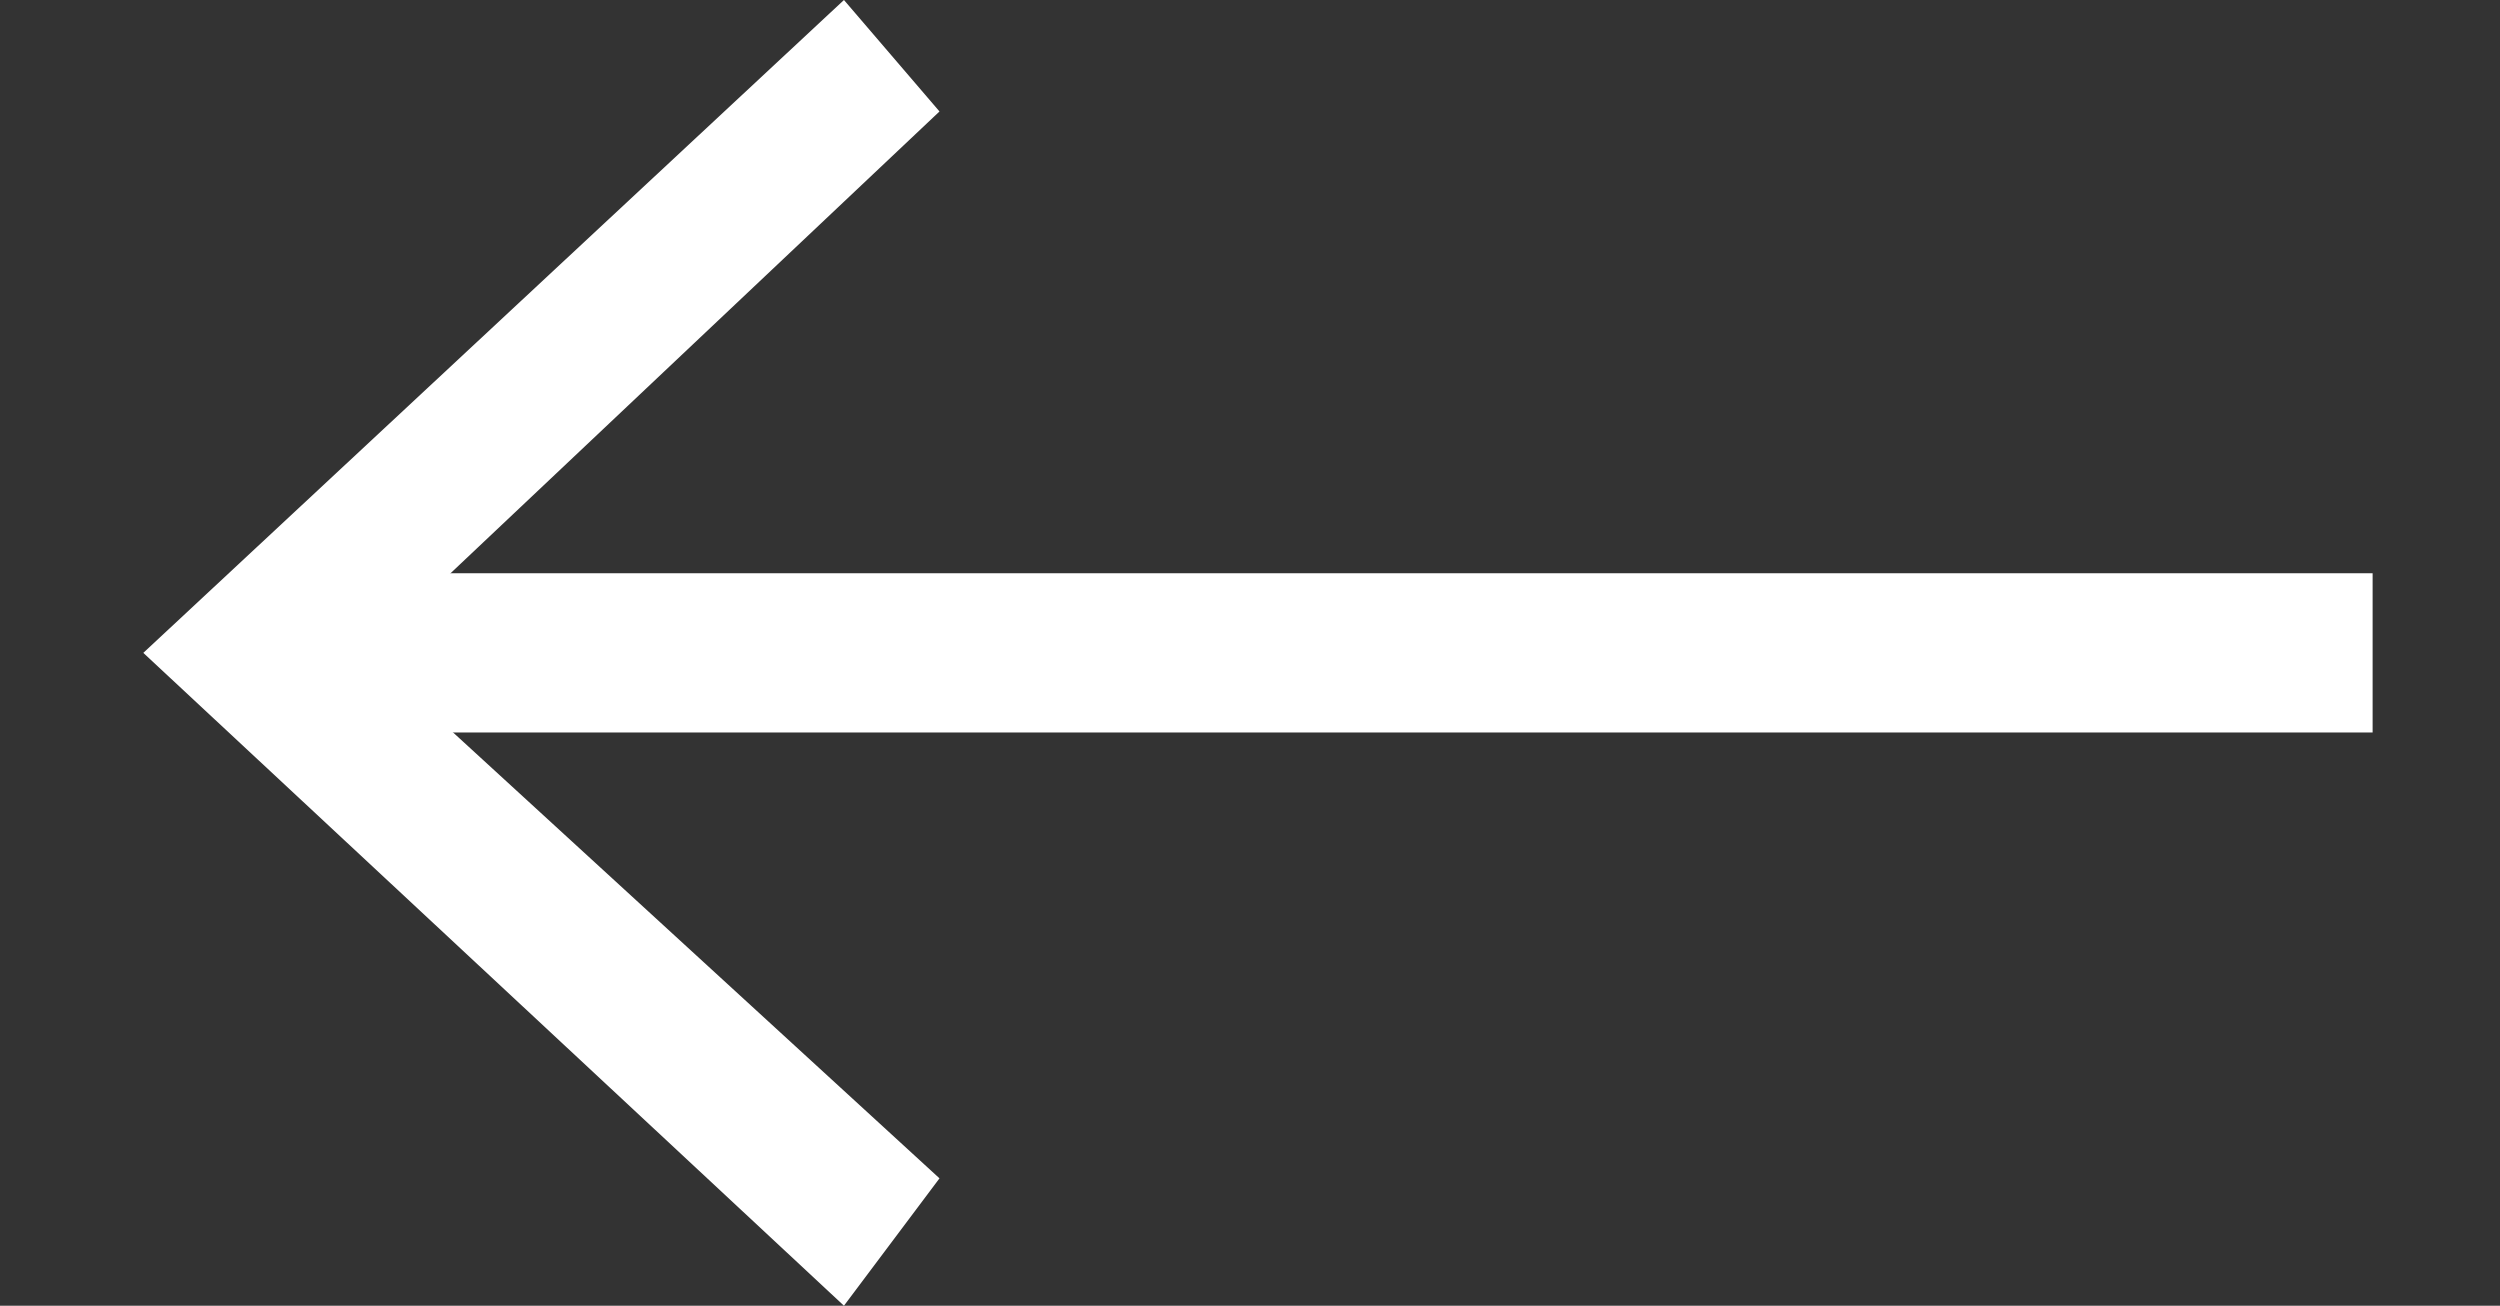
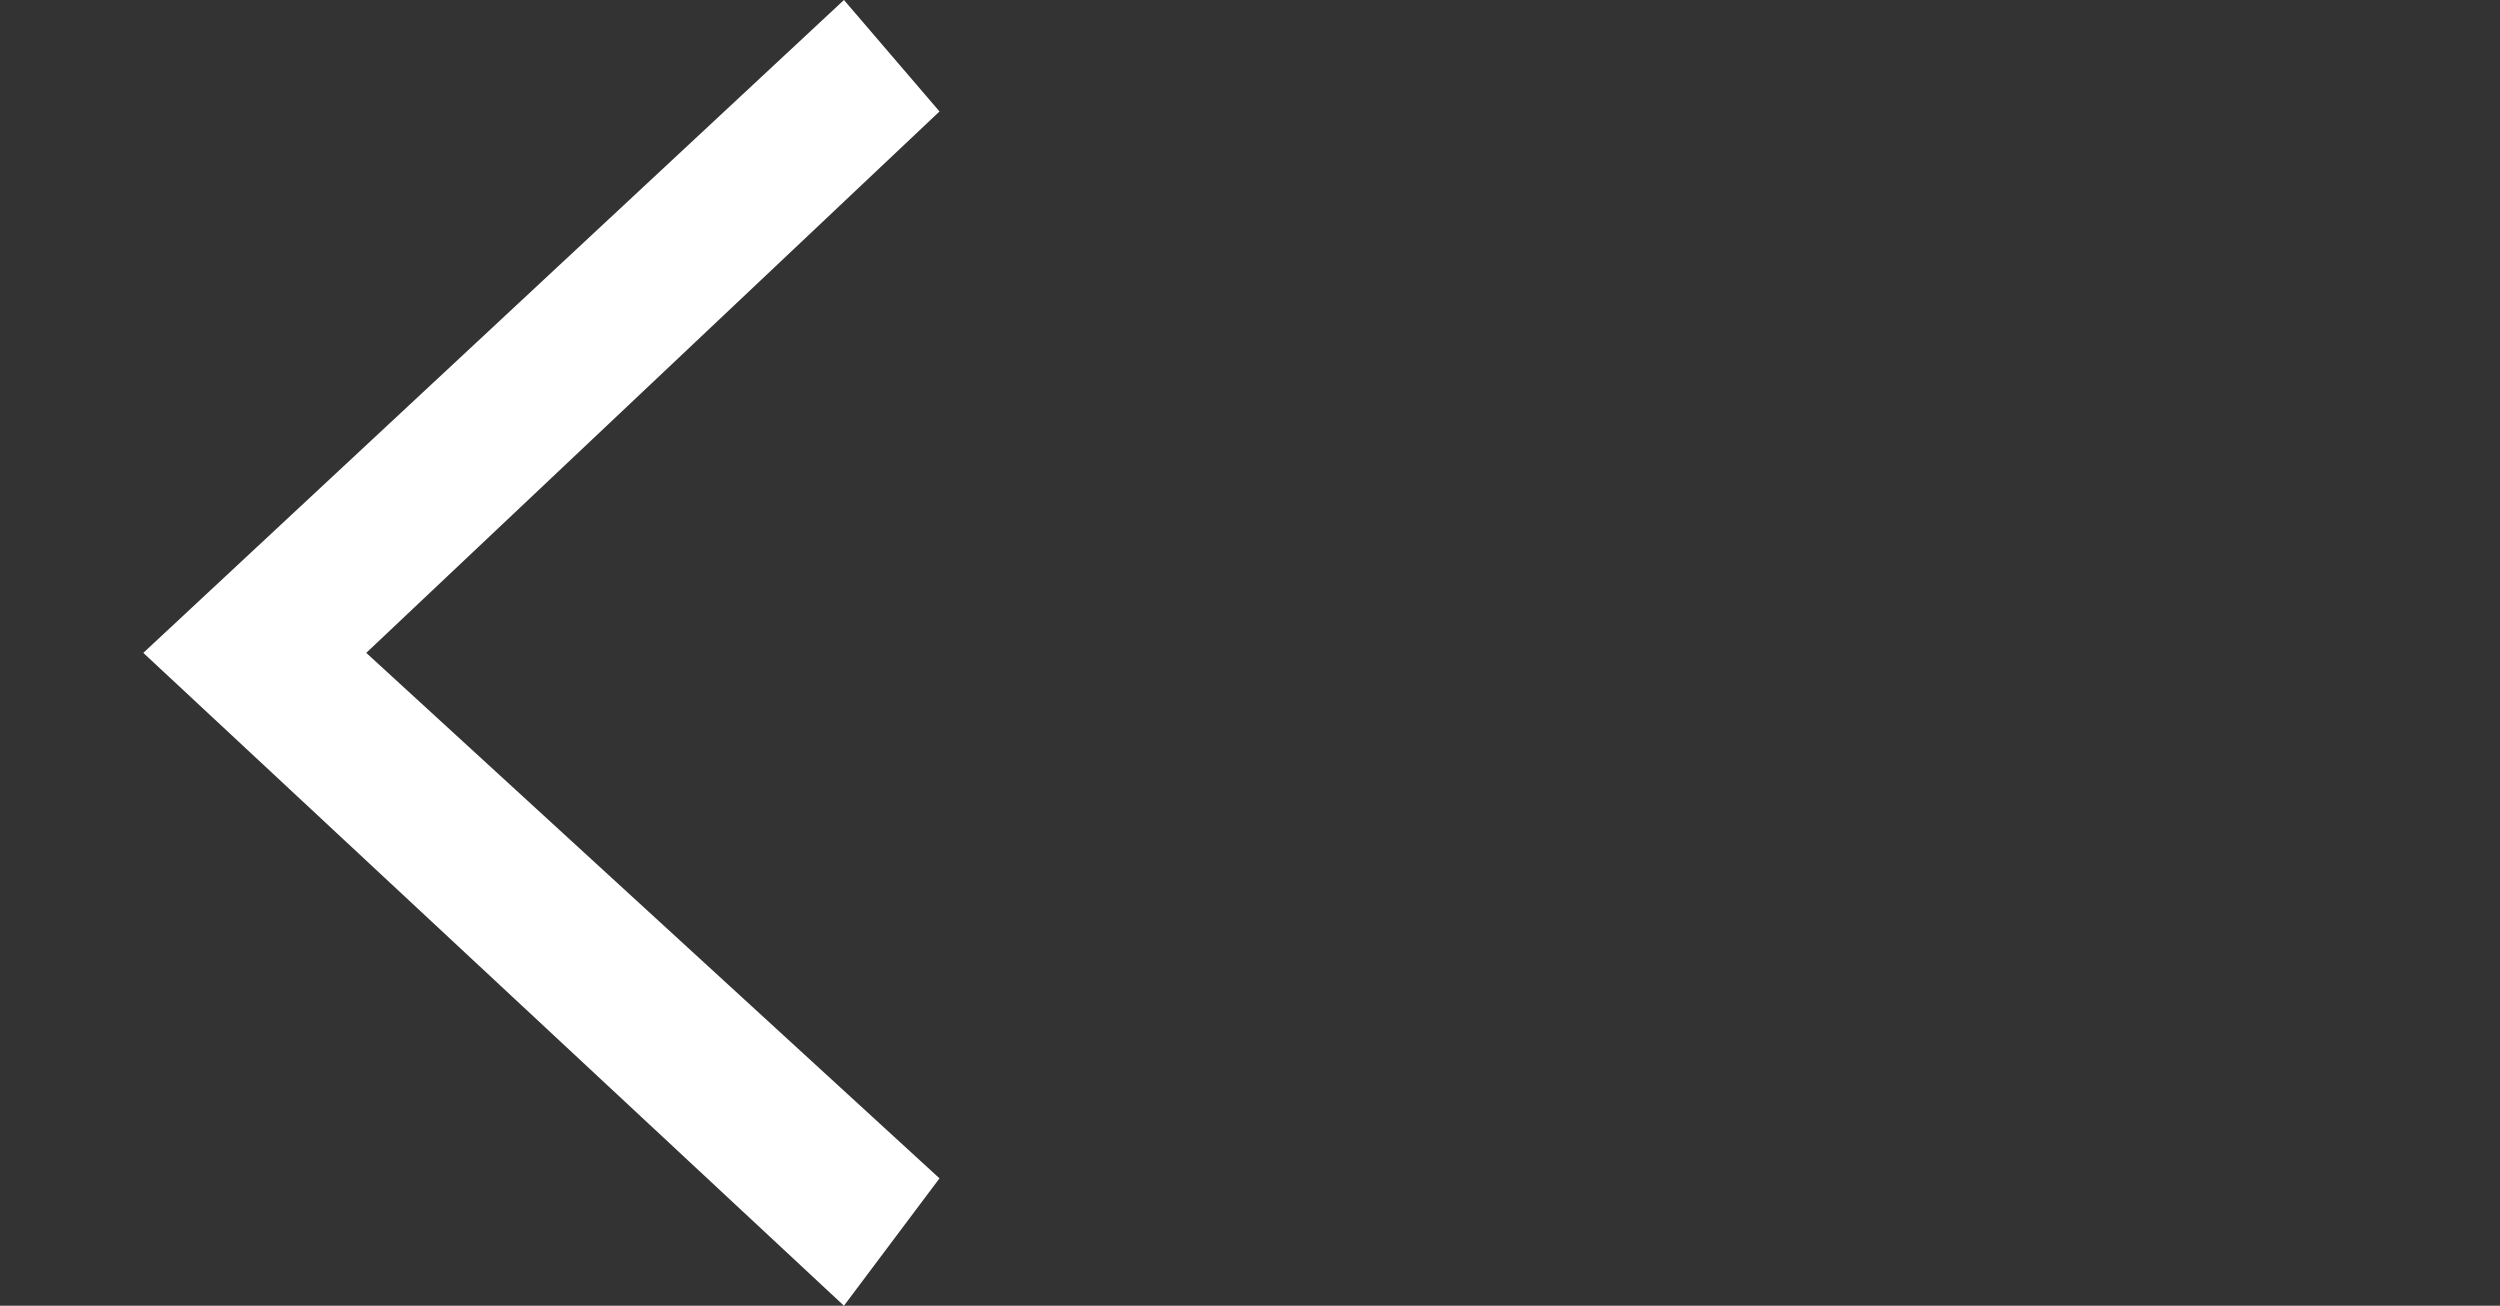
<svg xmlns="http://www.w3.org/2000/svg" version="1.1" id="Capa_1" x="0px" y="0px" viewBox="0 0 15.7 8.2" style="enable-background:new 0 0 15.7 8.2;" xml:space="preserve">
  <rect x="0" y="0" width="15.7" height="8.2" fill="#333333" stroke="none" />
  <style type="text/css">
	.st0{fill:none;stroke:#FFFFFF;stroke-miterlimit:10;}
	.st1{fill:#FFFFFF;}
</style>
-   <line class="st0" x1="2" y1="4.1" x2="14.9" y2="4.1" />
  <polygon class="st1" points="0.9,4.1 5.3,0 5.9,0.7 2.3,4.1 5.9,7.4 5.3,8.2 " />
</svg>